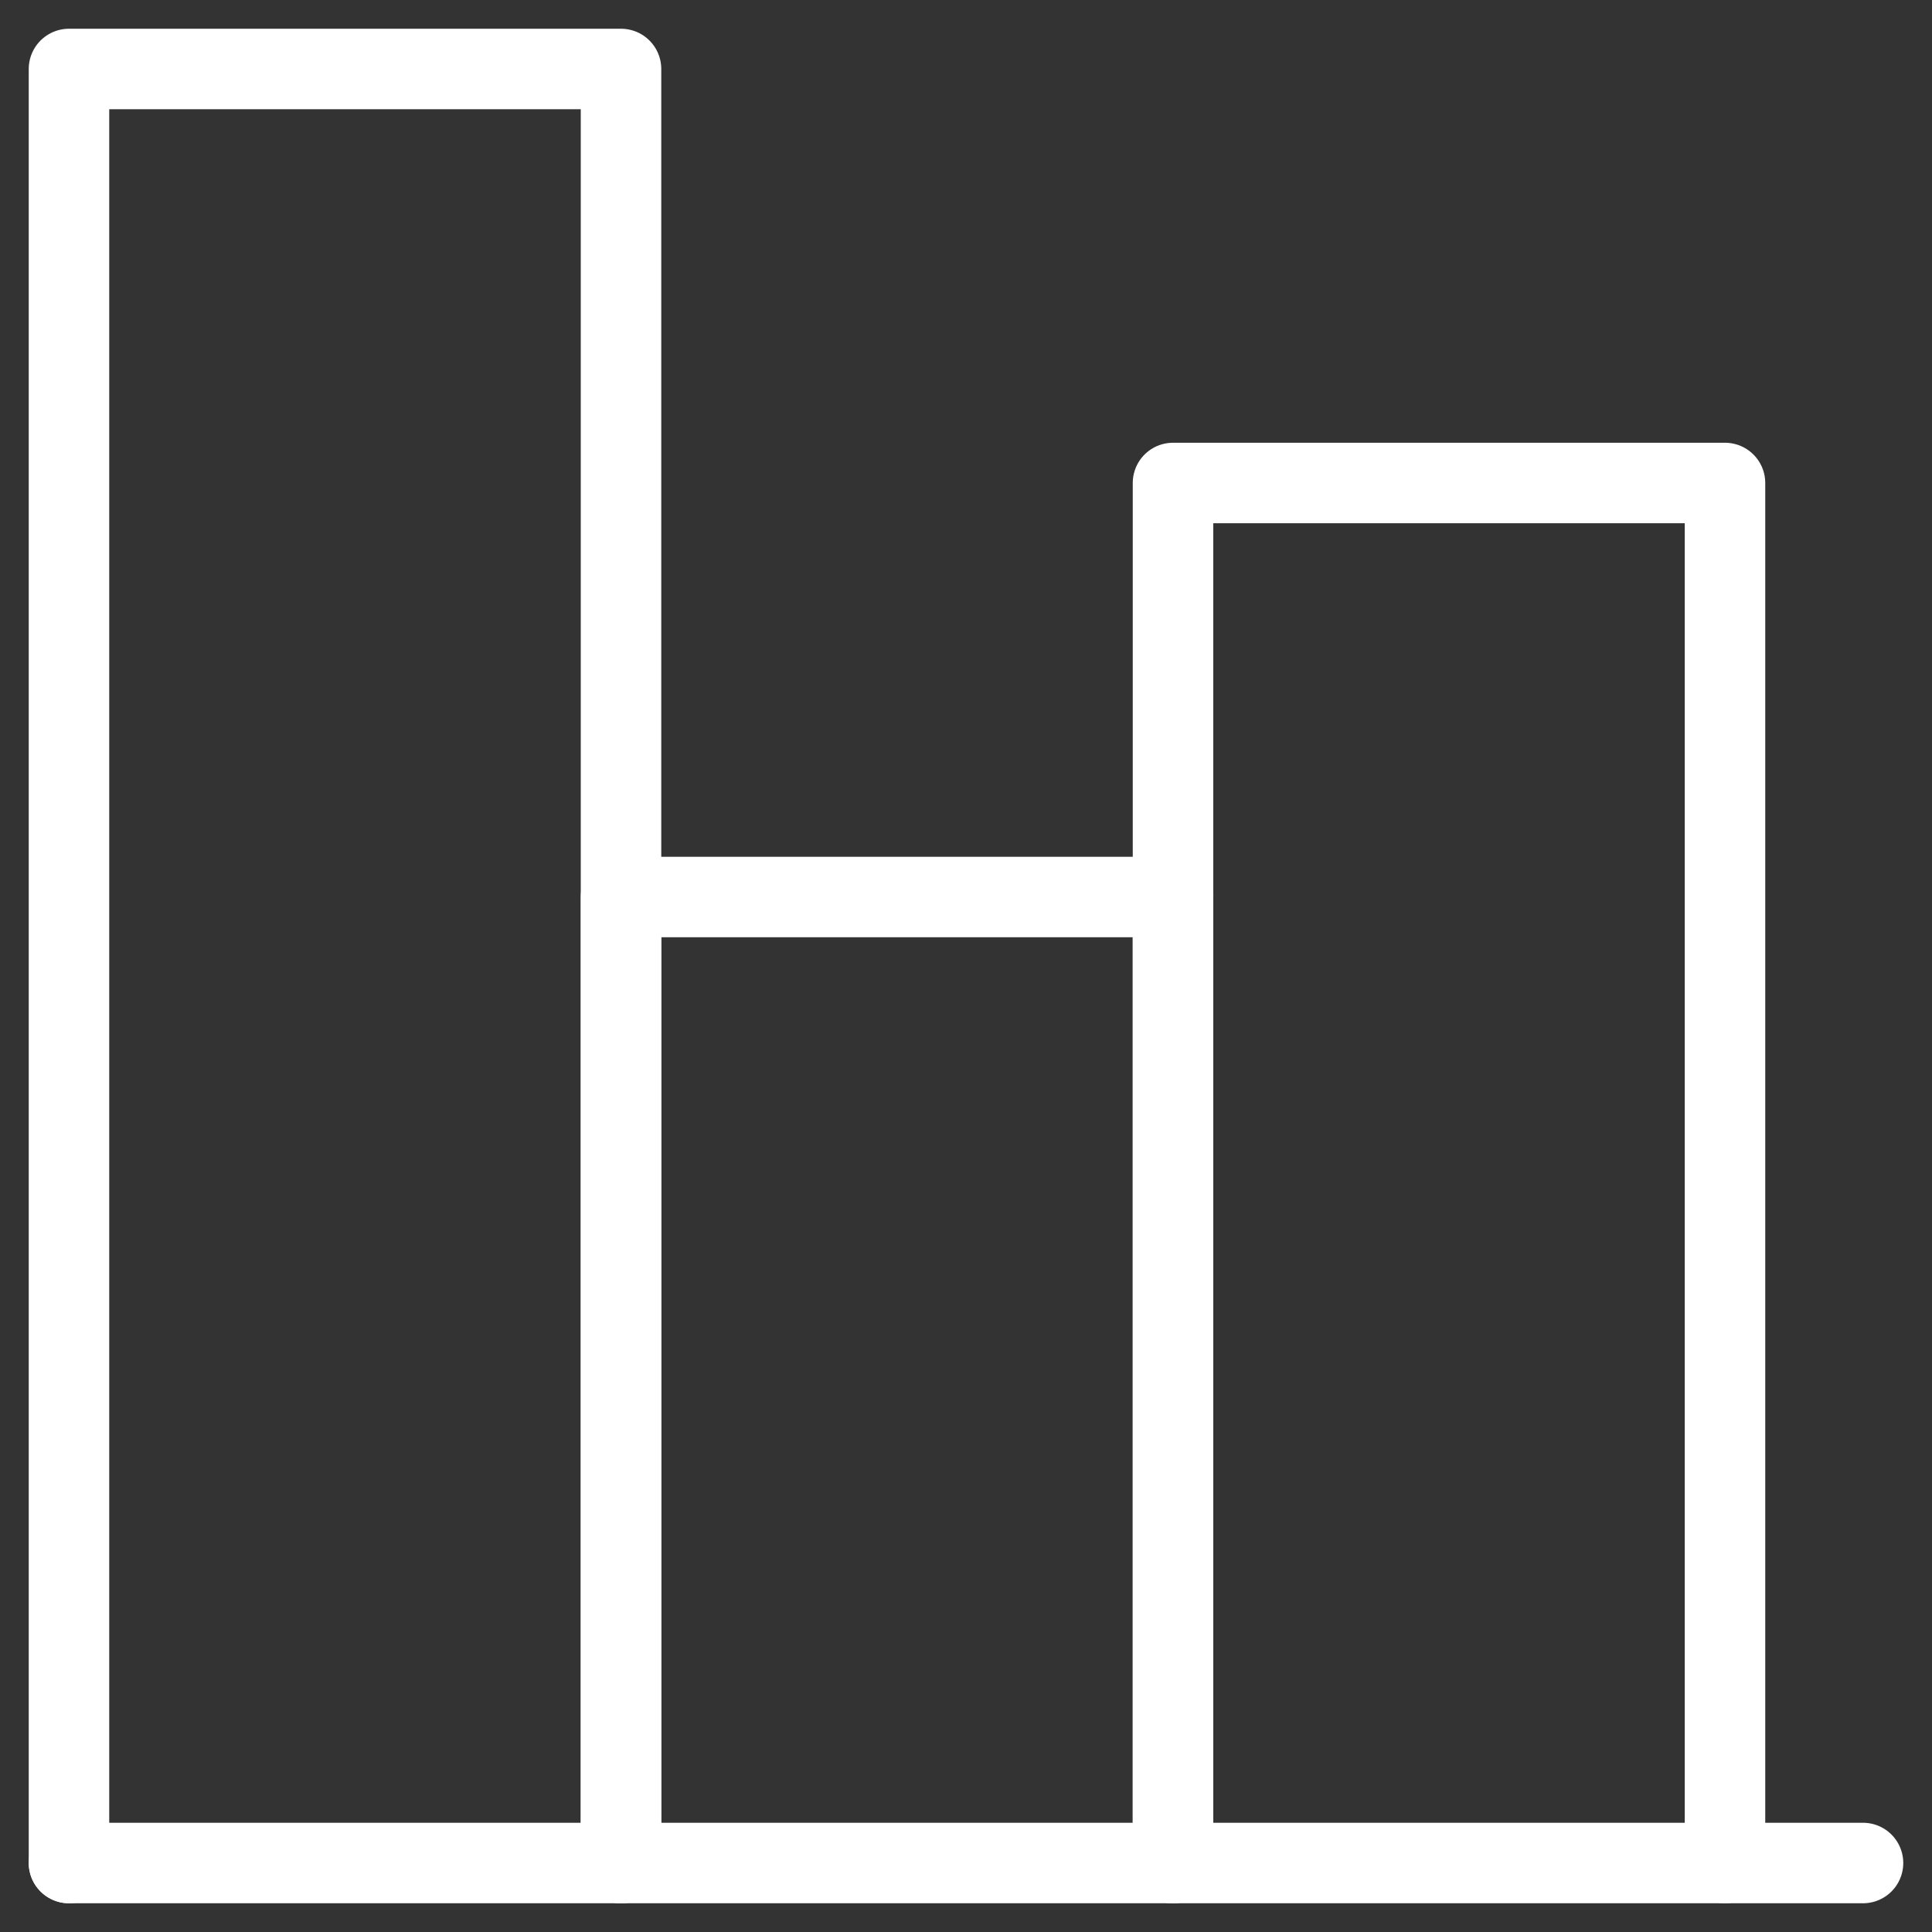
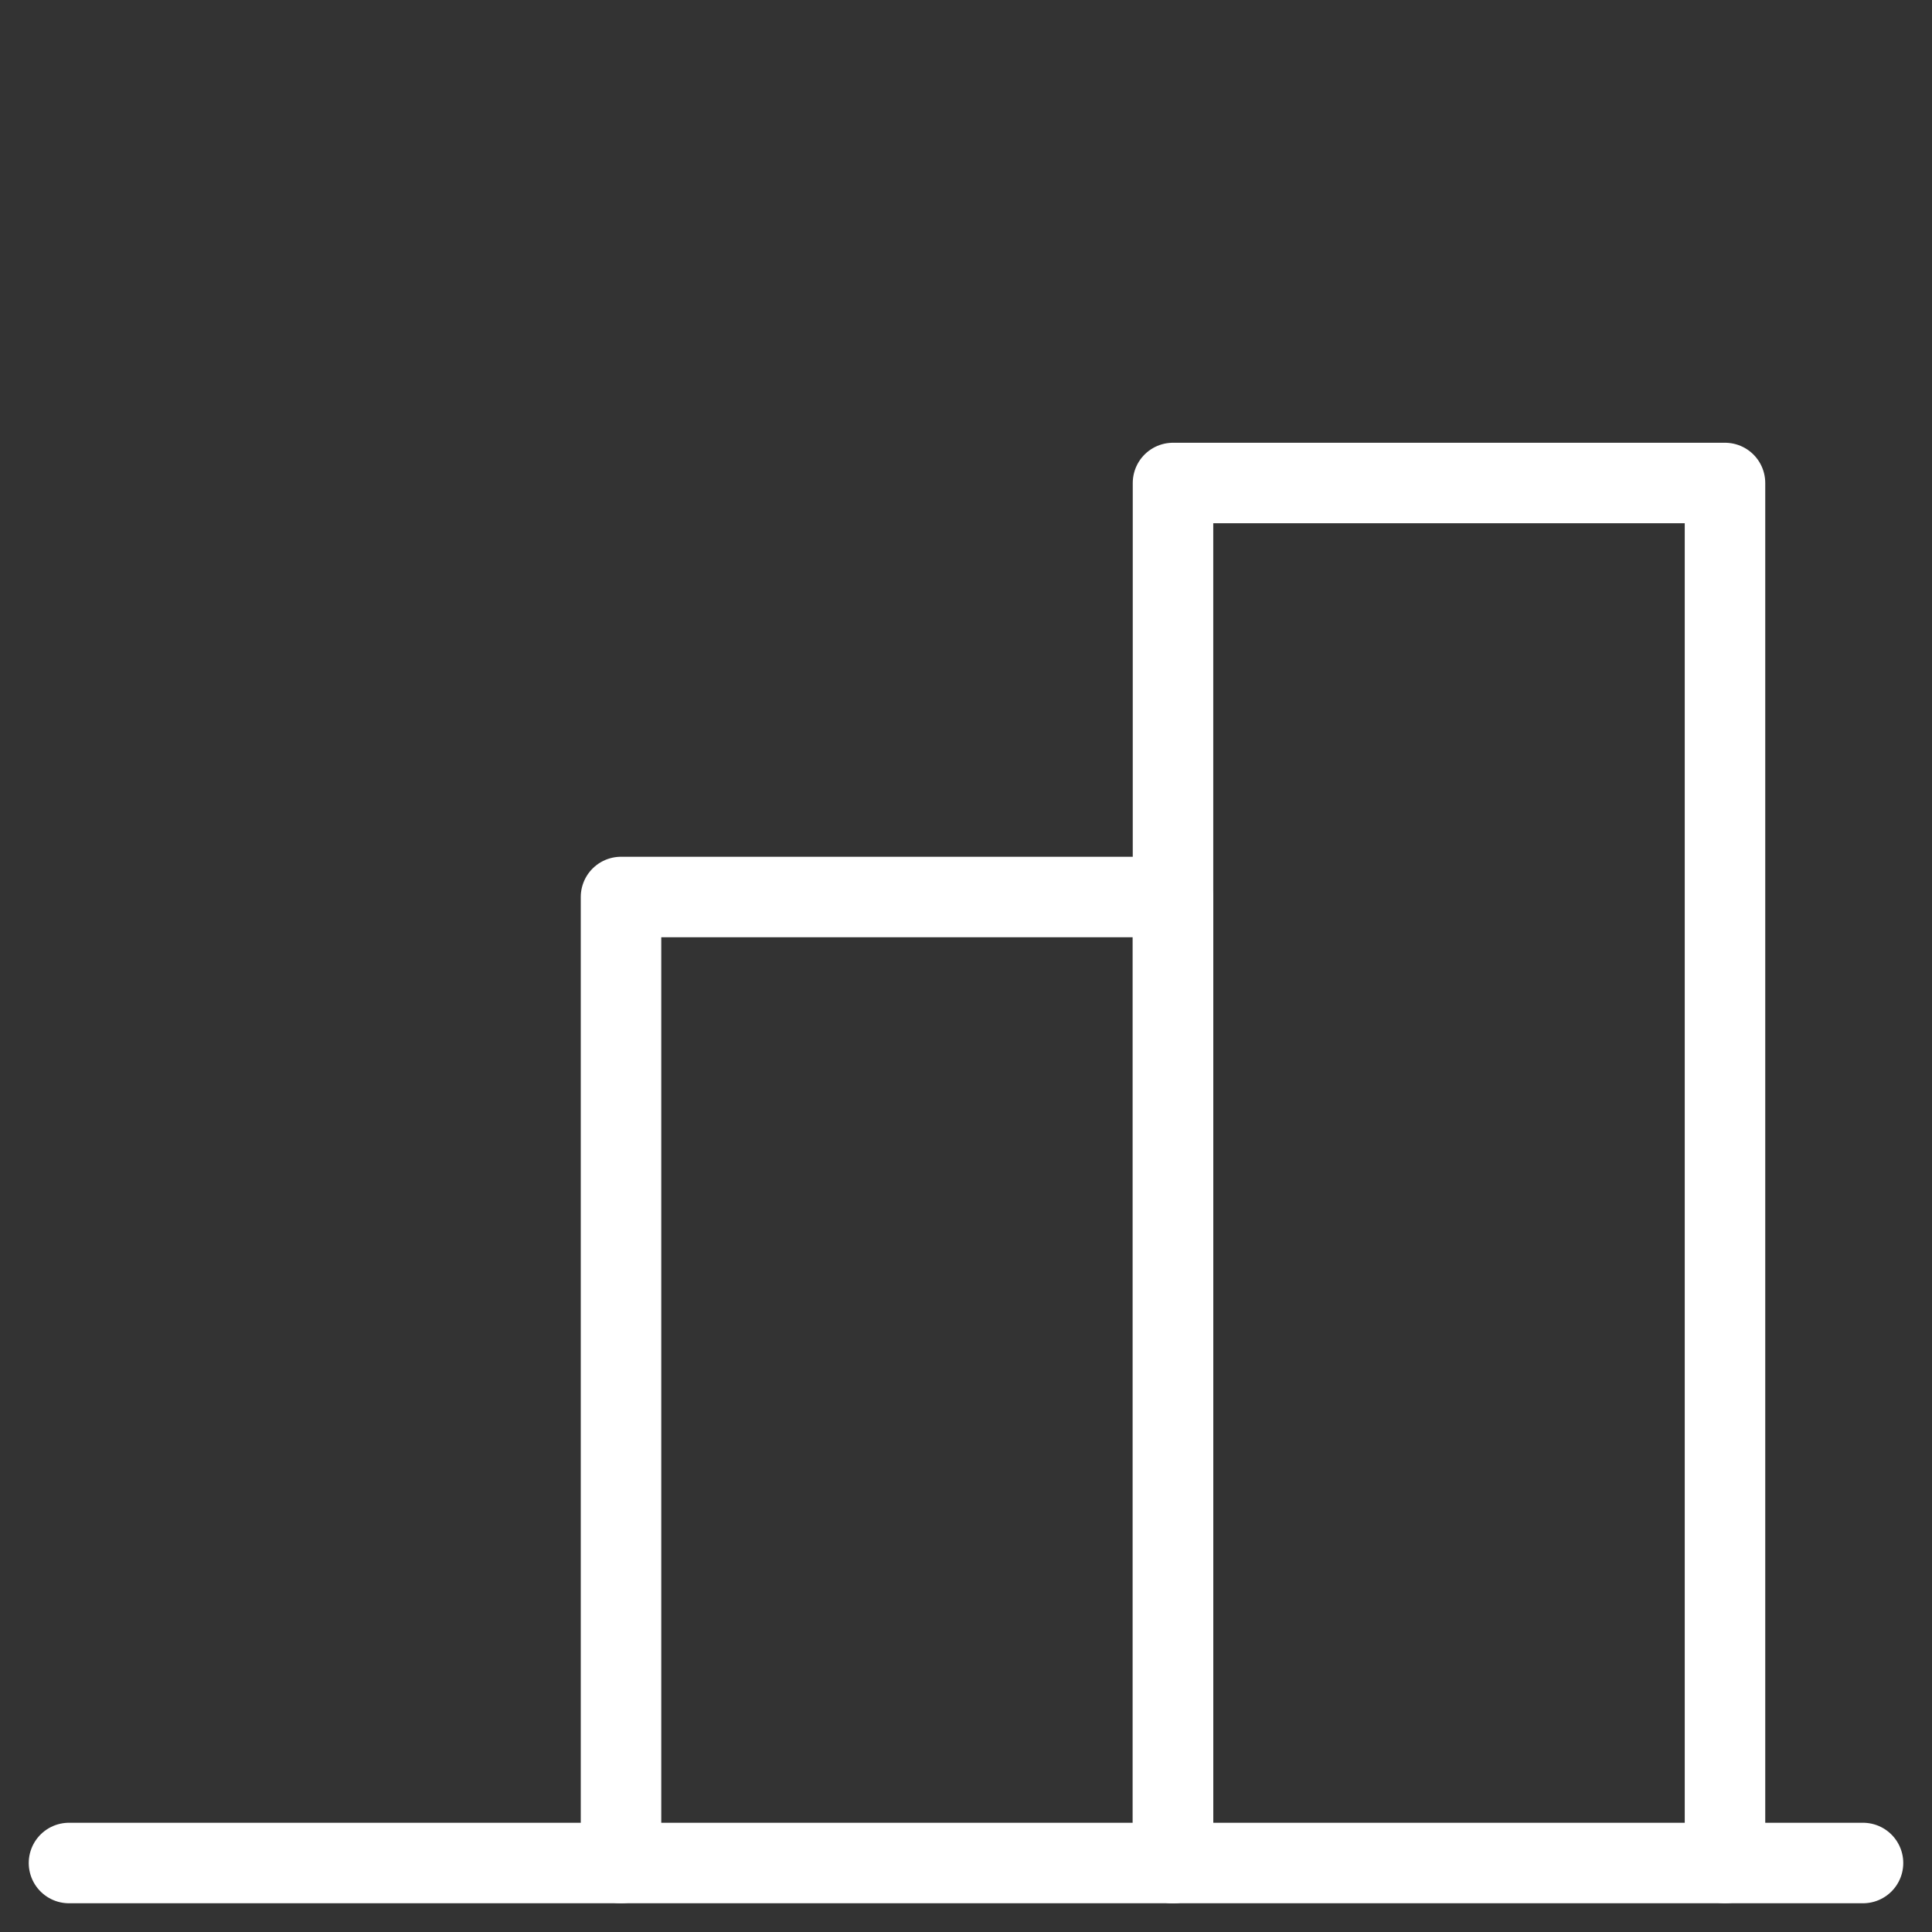
<svg xmlns="http://www.w3.org/2000/svg" width="48" height="48" viewBox="0 0 48 48" fill="none">
  <rect x="0" y="0" width="48" height="48" fill="#333333" stroke="none" />
  <path d="M1.714 46.286H46.286" stroke="white" stroke-width="2" stroke-linecap="round" stroke-linejoin="round" />
-   <path d="M15.429 46.286V1.714H1.714V46.286" stroke="white" stroke-width="2" stroke-linecap="round" stroke-linejoin="round" />
  <path d="M29.143 46.286V22.286H15.429V46.286" stroke="white" stroke-width="2" stroke-linecap="round" stroke-linejoin="round" />
  <path d="M42.857 46.286V12H29.143V46.286" stroke="white" stroke-width="2" stroke-linecap="round" stroke-linejoin="round" />
</svg>